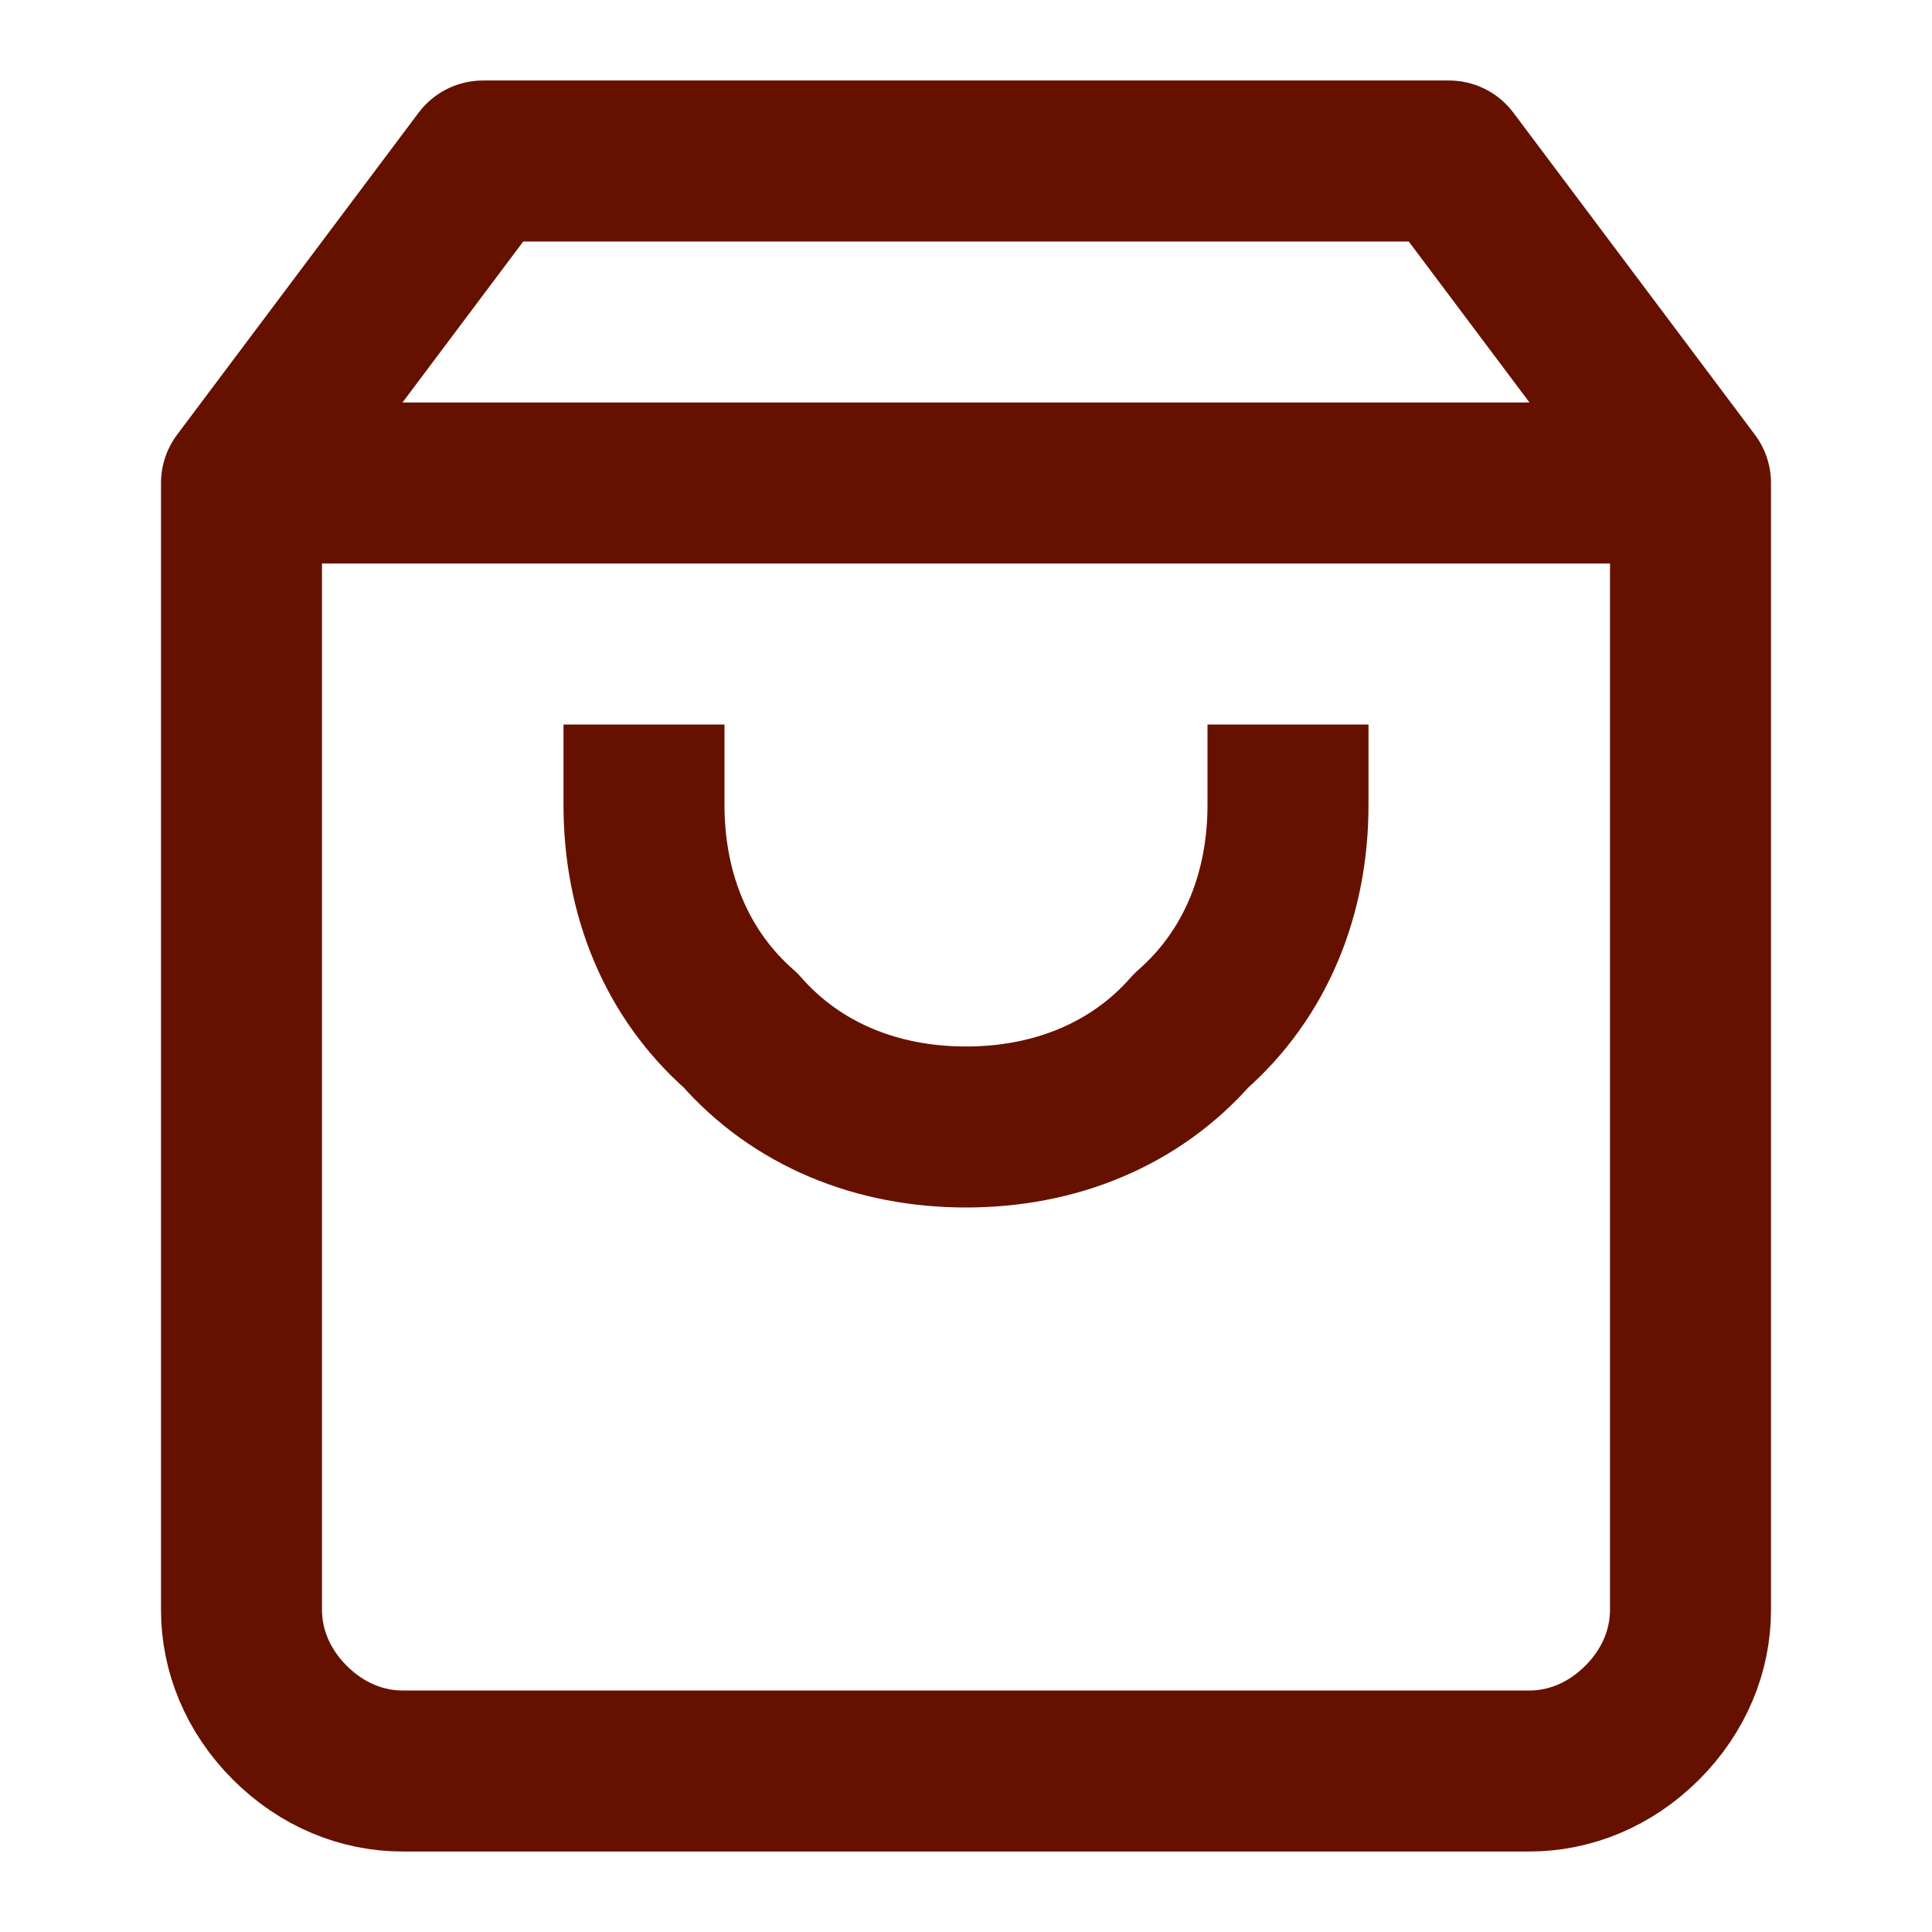
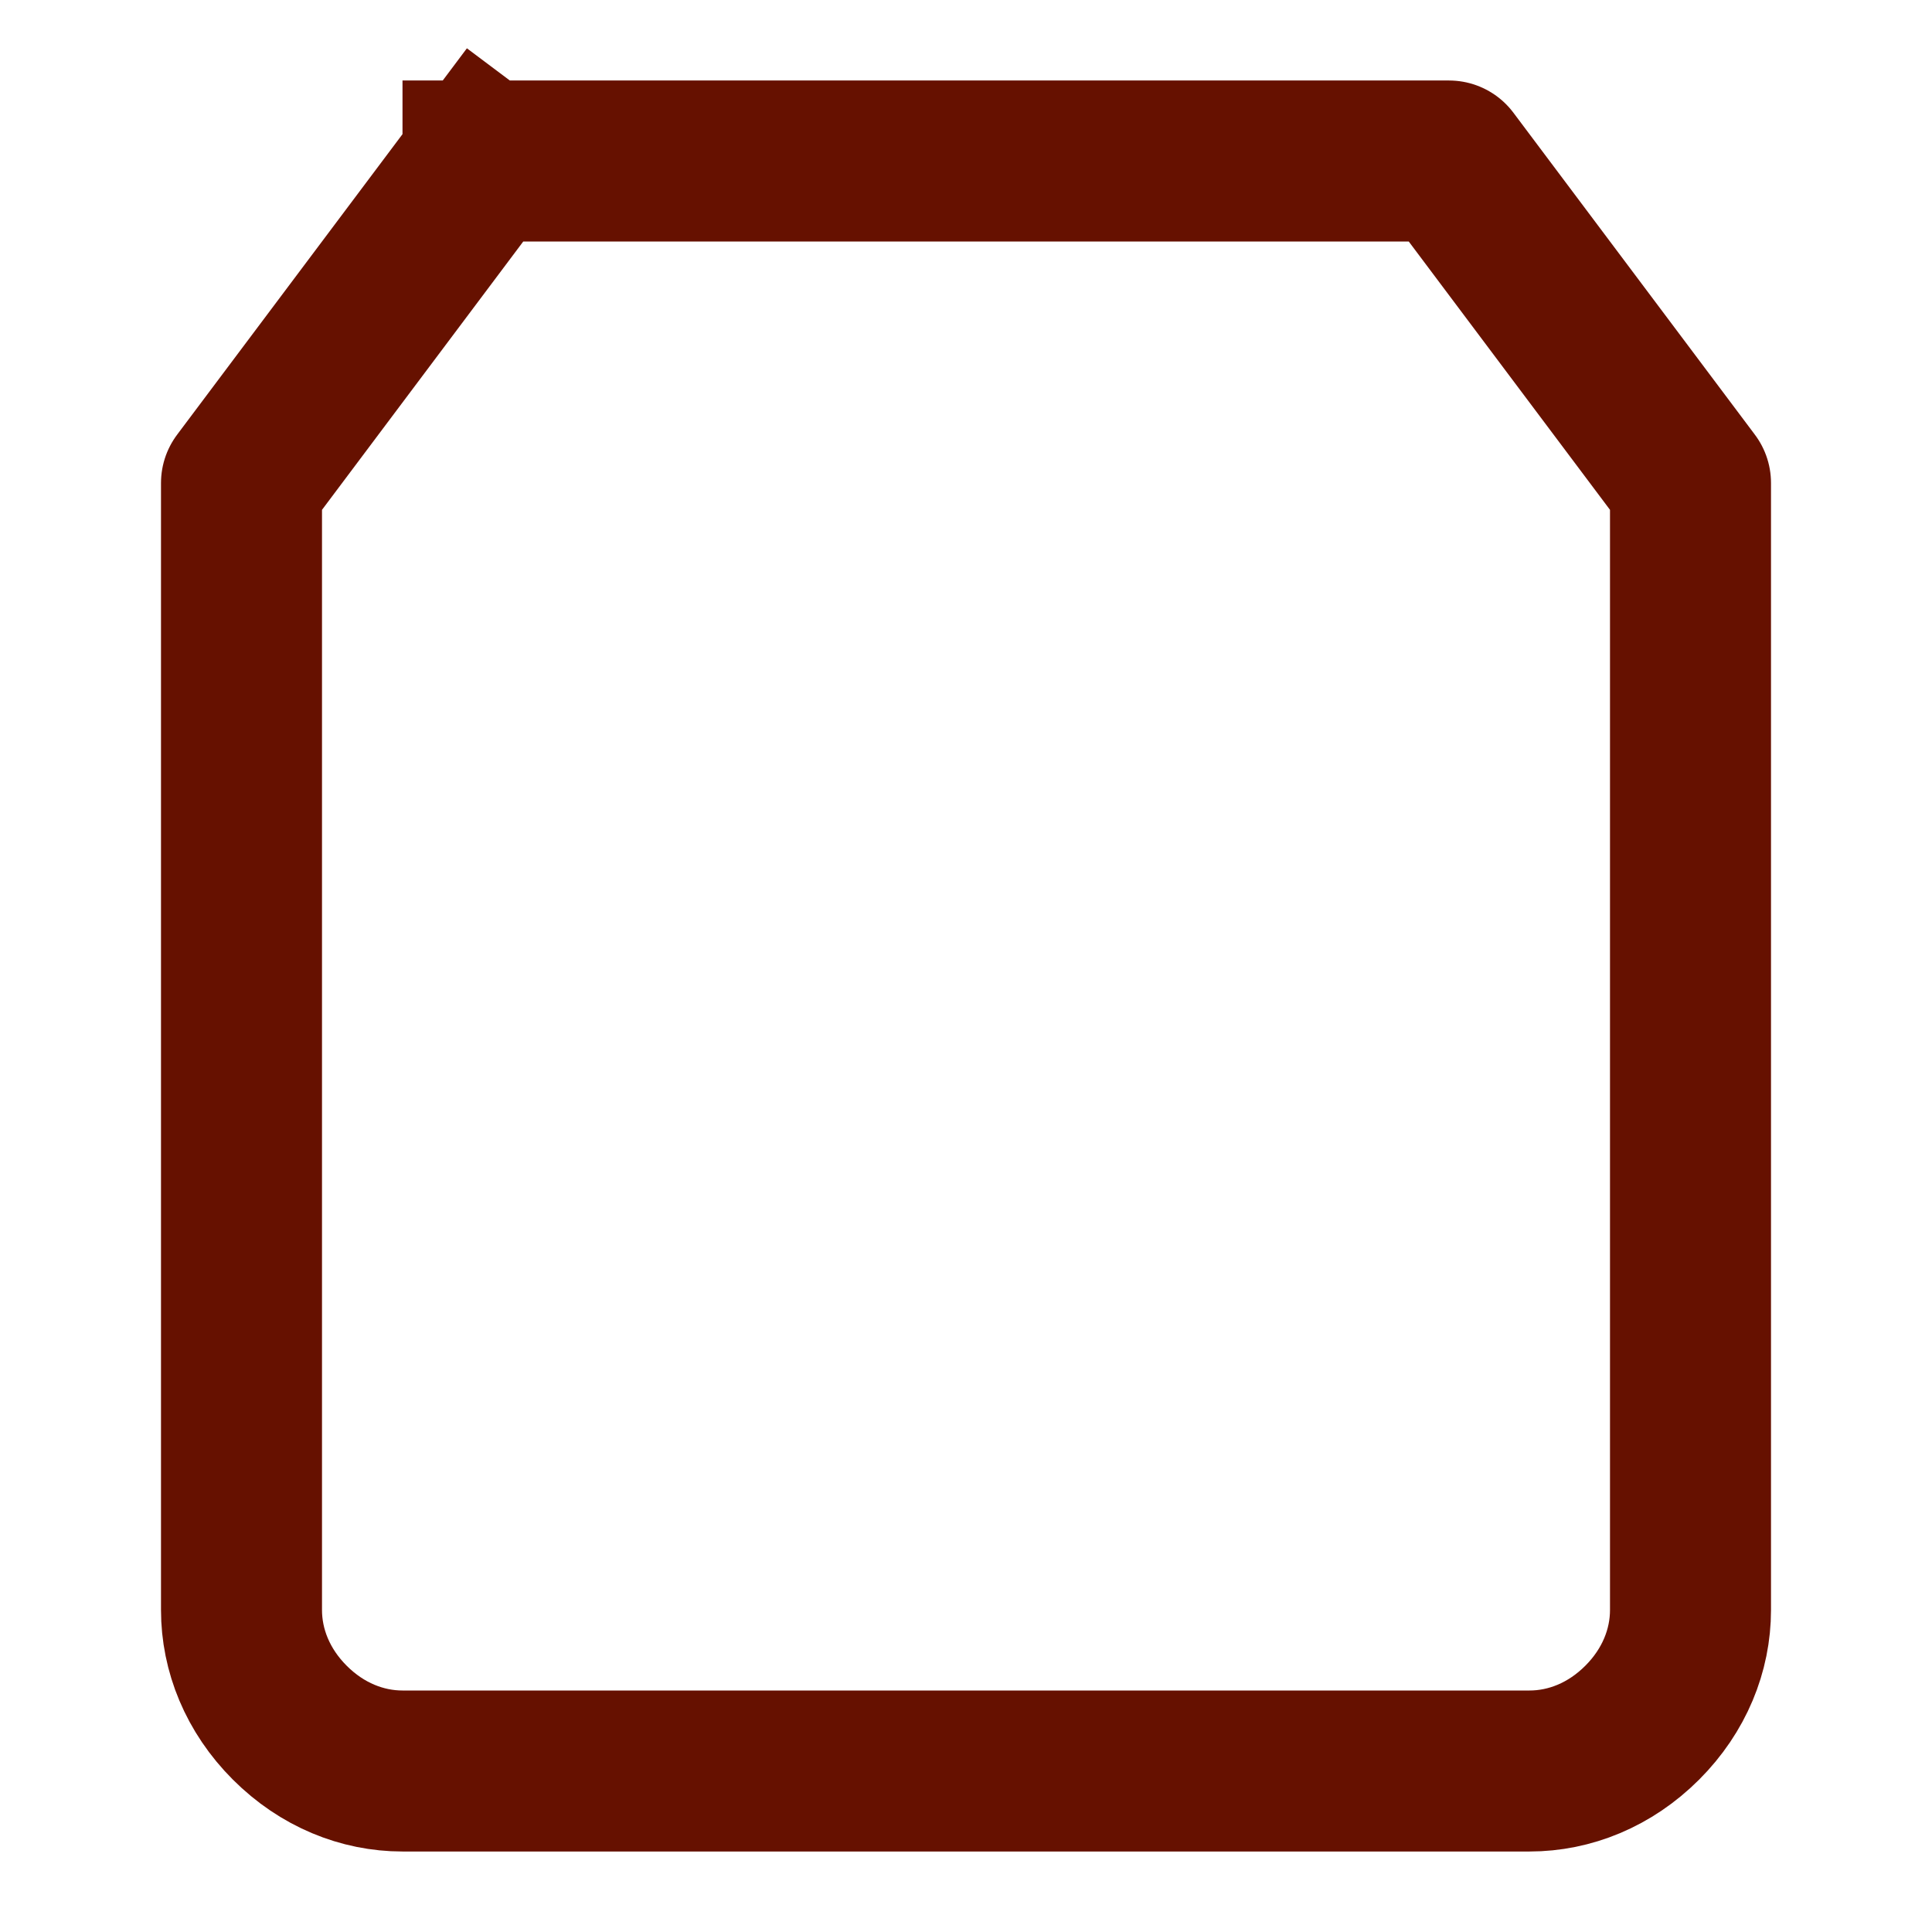
<svg xmlns="http://www.w3.org/2000/svg" id="Слой_1" x="0px" y="0px" viewBox="0 0 24 24" style="enable-background:new 0 0 24 24;" xml:space="preserve">
  <style type="text/css"> .st0{fill:none;stroke:#661100;stroke-width:2;stroke-linecap:square;stroke-linejoin:round;} </style>
-   <path class="st0" d="M6,2L3,6v14c0,0.5,0.2,1,0.6,1.4C4,21.8,4.5,22,5,22h14c0.5,0,1-0.2,1.4-0.6C20.8,21,21,20.5,21,20V6l-3-4H6z" />
-   <path class="st0" d="M4,6h16" />
-   <path class="st0" d="M16,10c0,1.1-0.4,2.1-1.2,2.8C14.1,13.6,13.1,14,12,14s-2.1-0.4-2.8-1.2C8.4,12.1,8,11.1,8,10" />
+   <path class="st0" d="M6,2L3,6v14c0,0.5,0.2,1,0.6,1.4C4,21.8,4.5,22,5,22h14c0.5,0,1-0.2,1.4-0.6C20.8,21,21,20.5,21,20V6l-3-4H6" />
</svg>